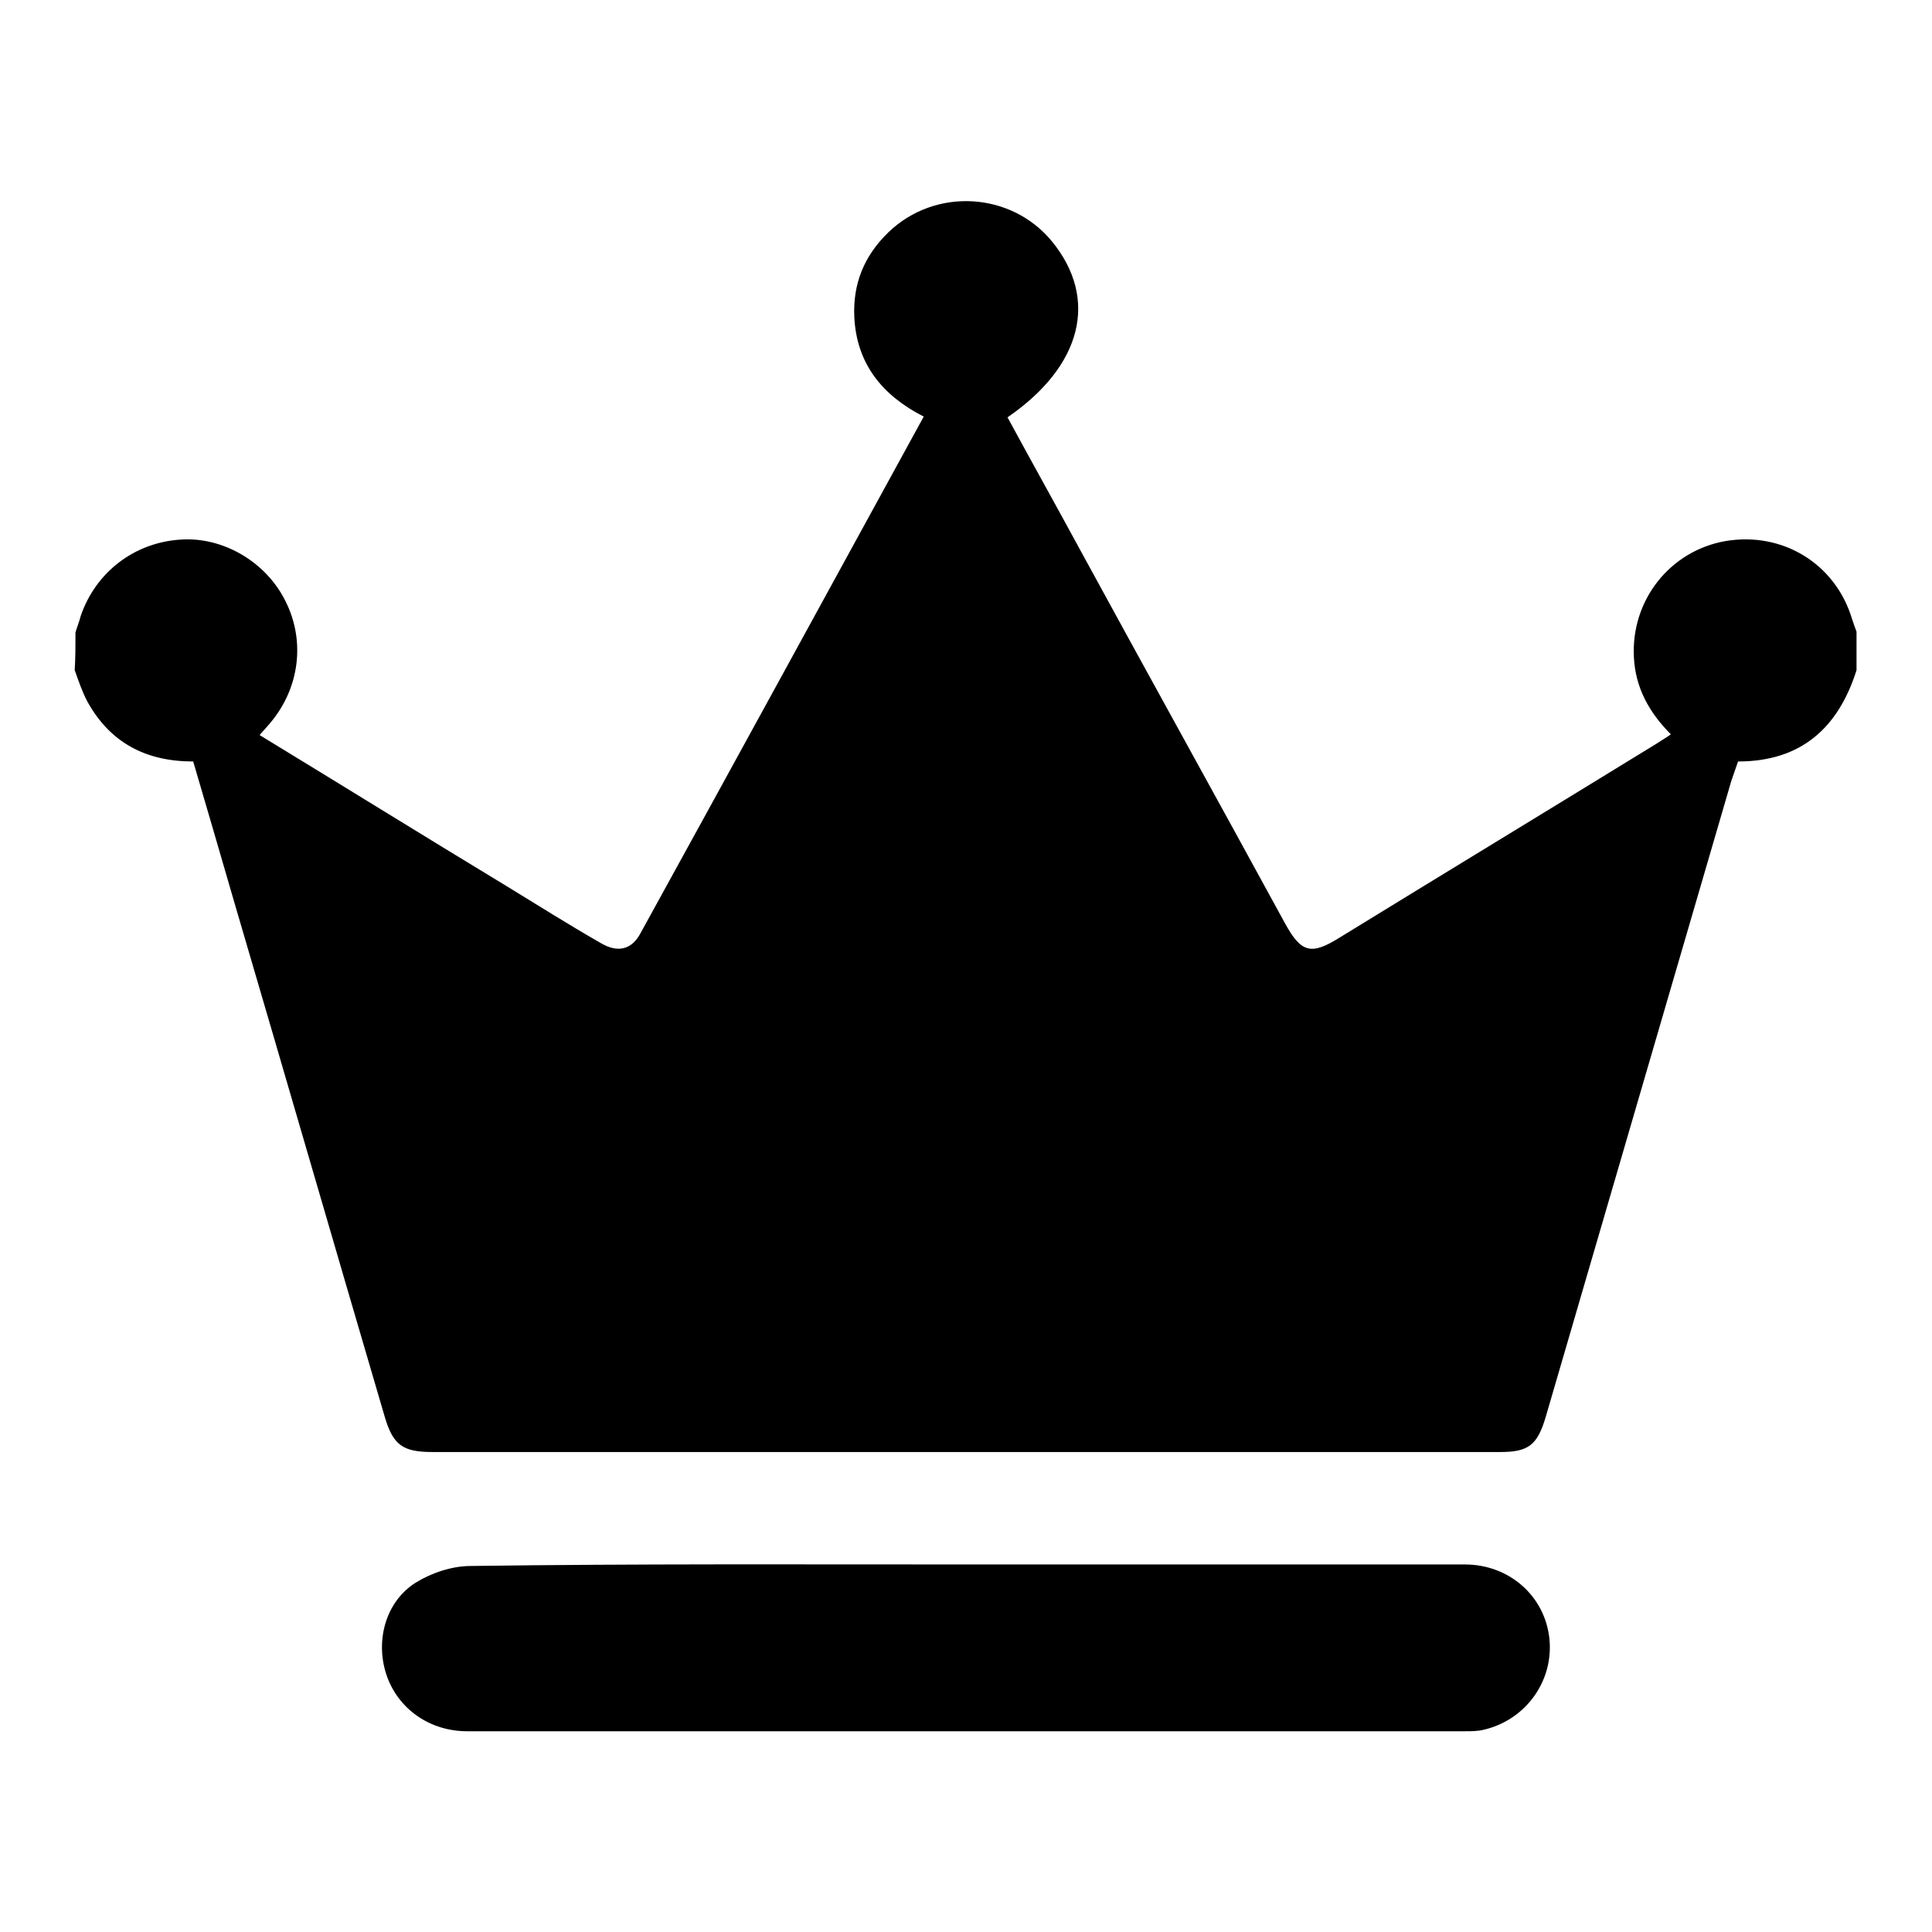
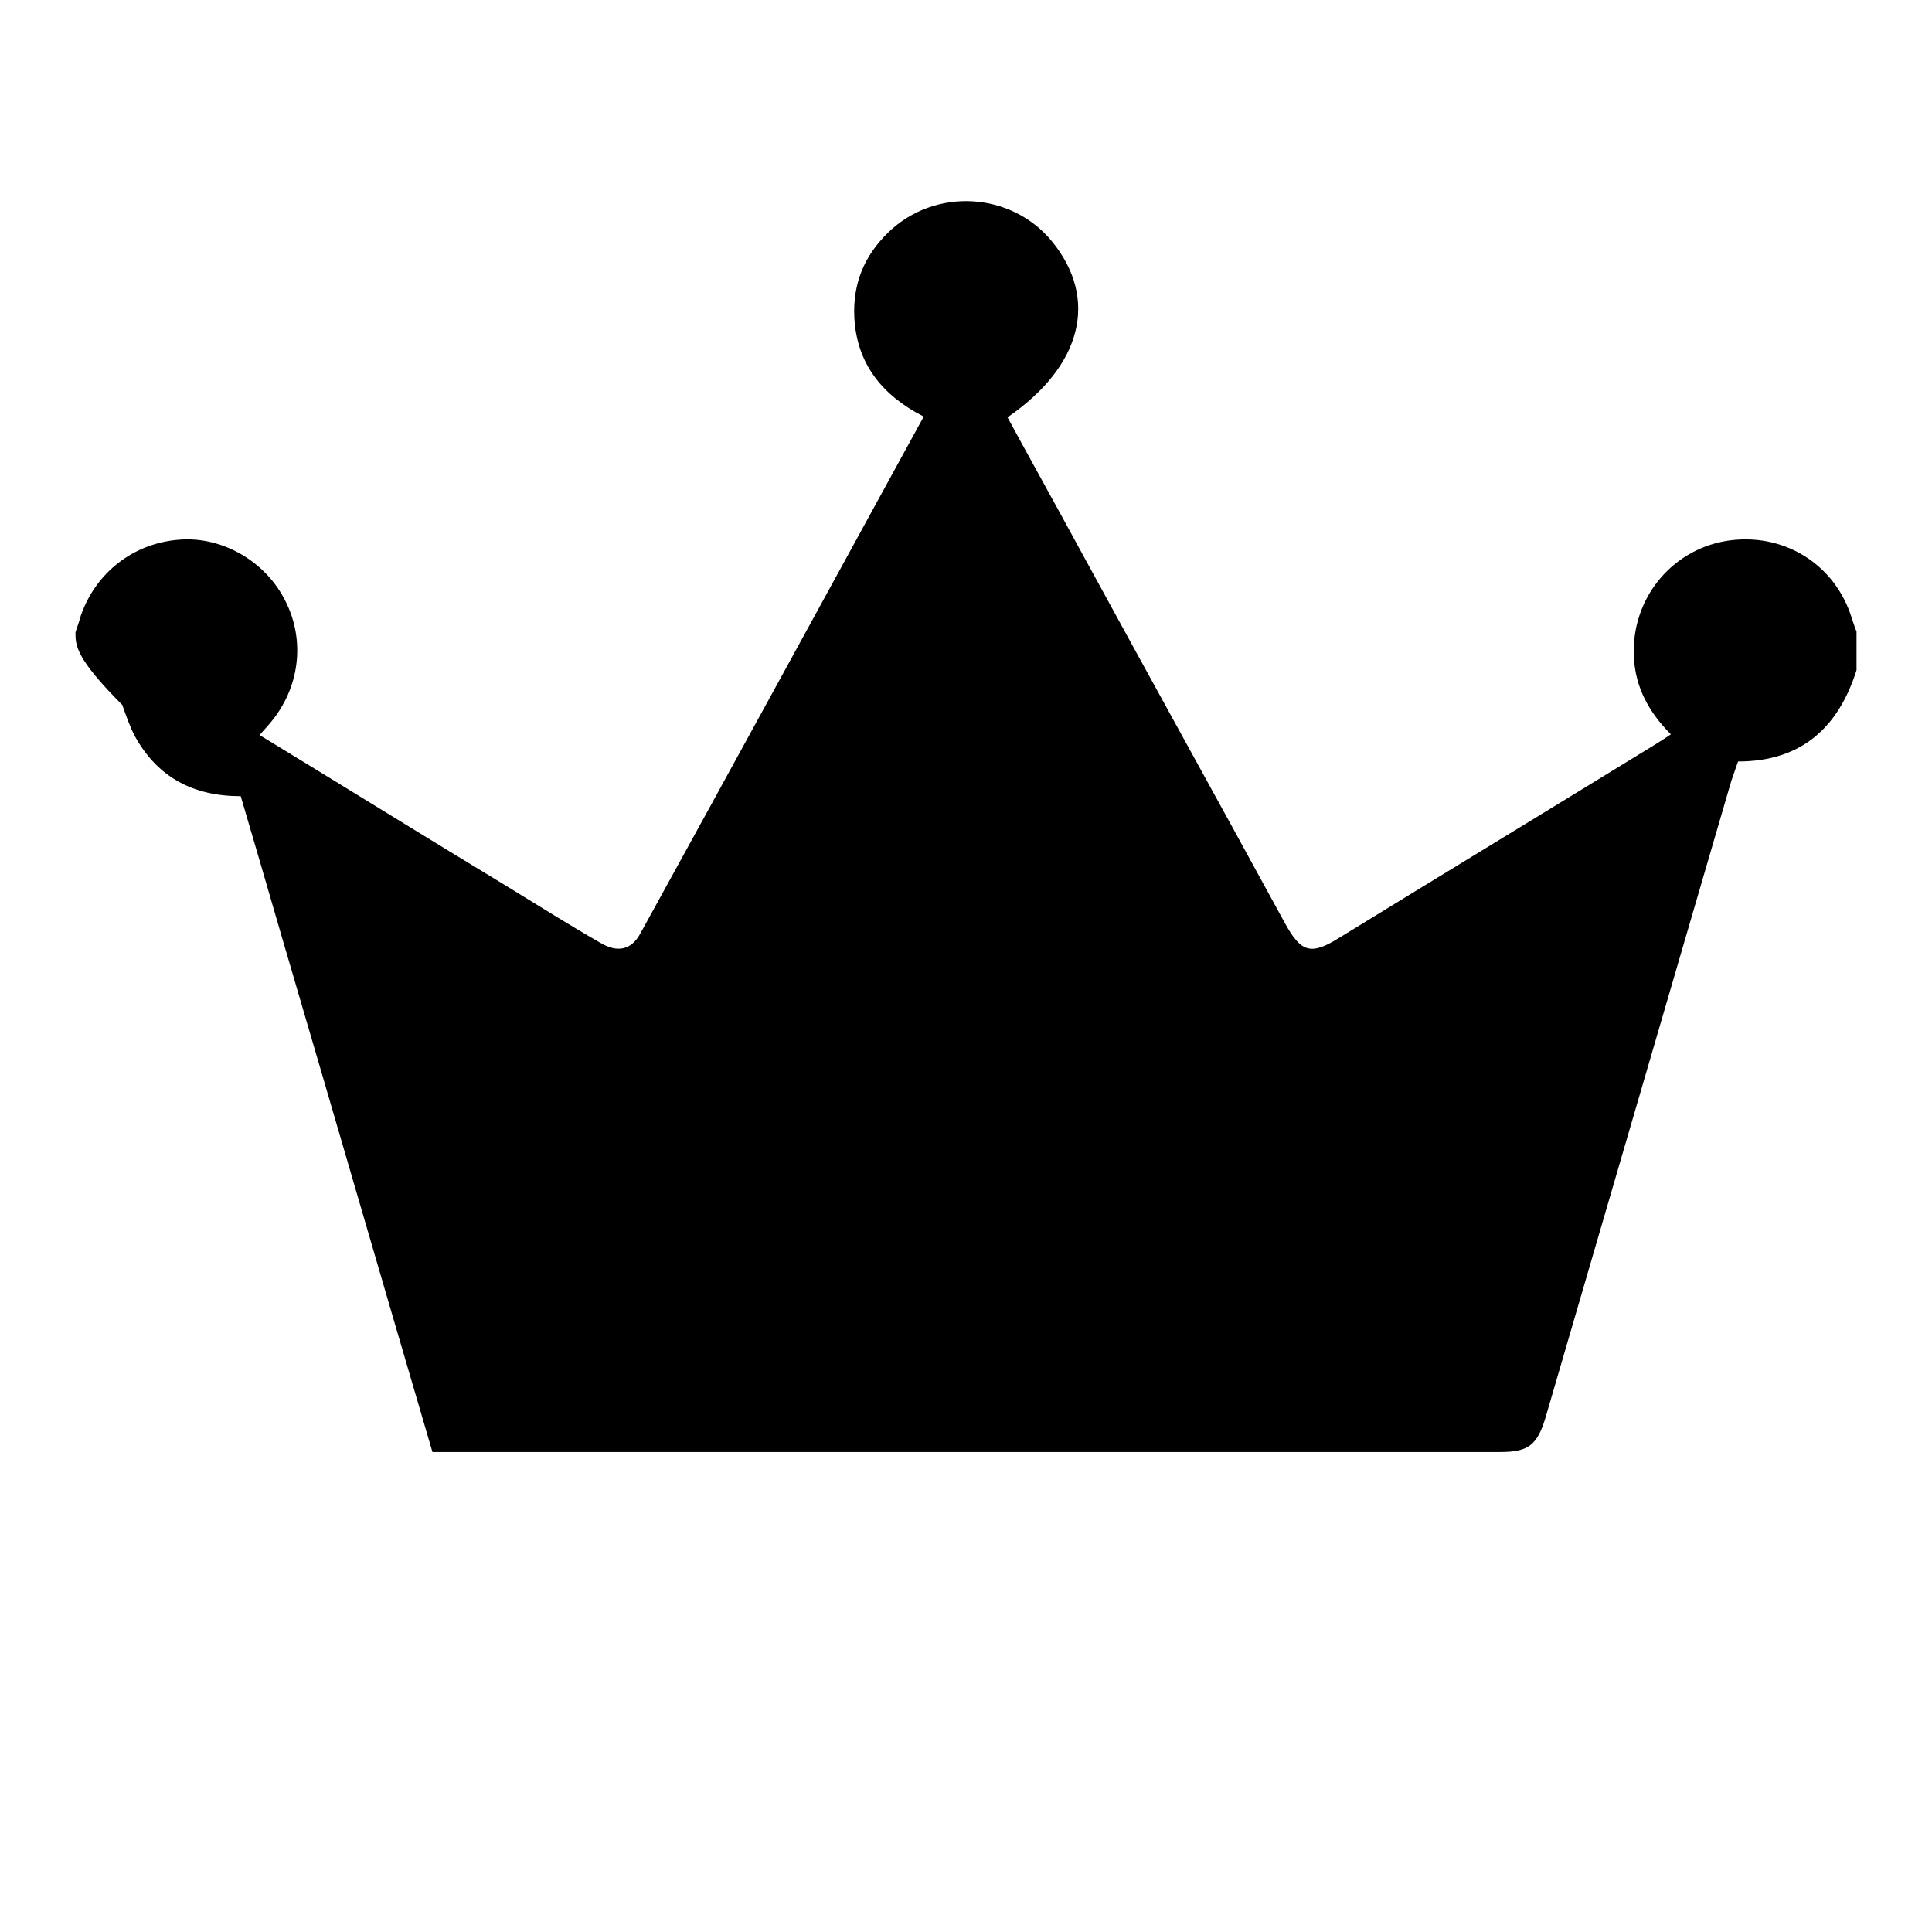
<svg xmlns="http://www.w3.org/2000/svg" version="1.1" x="0px" y="0px" viewBox="0 0 256 256" enable-background="new 0 0 256 256" xml:space="preserve">
  <g>
    <g>
-       <path fill="#000000" d="M10,83.8c0.2-0.7,0.5-1.4,0.7-2.2c2-5.8,7.1-9.7,13.2-10.1c5.6-0.4,11.3,2.9,13.9,8.1c2.7,5.3,1.9,11.6-2,16.2c-0.4,0.5-0.9,1-1.4,1.6c11,6.7,21.8,13.4,32.7,20c4.1,2.5,8.2,5.1,12.4,7.5c2.3,1.4,4.2,1,5.4-1.3c12.5-22.7,24.9-45.4,37.5-68.4c-5.5-2.8-8.9-7-9.2-13.2c-0.2-4.4,1.3-8.1,4.5-11.2c6.2-6,16.3-5.4,21.7,1.2c6.2,7.6,4,16.5-5.9,23.3c3.2,5.9,6.5,11.8,9.7,17.7c9,16.5,18.1,32.9,27.1,49.4c2.1,3.8,3.4,4.2,7.1,1.9c14-8.6,28-17.1,42-25.7c0.6-0.4,1.3-0.8,2-1.3c-2.9-2.9-4.7-6.2-4.9-10.2c-0.4-7.6,4.8-14.1,12.1-15.4c7.6-1.3,14.6,3,16.8,10.3c0.2,0.6,0.4,1.2,0.6,1.7c0,1.7,0,3.4,0,5.1c-2.4,7.6-7.3,12.1-15.7,12.1c-0.3,0.9-0.6,1.7-0.9,2.6c-8.2,28.1-16.4,56.2-24.6,84.3c-1.1,3.7-2.3,4.6-6,4.6c-47.1,0-94.3,0-141.5,0c-3.9,0-5.2-0.9-6.3-4.6c-6.7-22.8-13.3-45.6-20-68.4c-1.8-6.2-3.6-12.4-5.4-18.5c-6.3,0-11-2.5-14-7.9c-0.7-1.3-1.2-2.8-1.7-4.2C10,87.2,10,85.5,10,83.8z" />
-       <path fill="#000000" d="M128,207.3c22,0,44.1,0,66.1,0c5.9,0,10.6,4.2,11.2,9.8c0.6,5.6-3.1,10.8-8.7,12.1c-0.8,0.2-1.7,0.2-2.5,0.2c-44.1,0-88.2,0-132.2,0c-5,0-9.2-3-10.7-7.5c-1.5-4.5-0.1-9.7,3.9-12.2c2.1-1.3,4.8-2.2,7.3-2.2C84.2,207.2,106.1,207.3,128,207.3C128,207.3,128,207.3,128,207.3z" />
+       <path fill="#000000" d="M10,83.8c0.2-0.7,0.5-1.4,0.7-2.2c2-5.8,7.1-9.7,13.2-10.1c5.6-0.4,11.3,2.9,13.9,8.1c2.7,5.3,1.9,11.6-2,16.2c-0.4,0.5-0.9,1-1.4,1.6c11,6.7,21.8,13.4,32.7,20c4.1,2.5,8.2,5.1,12.4,7.5c2.3,1.4,4.2,1,5.4-1.3c12.5-22.7,24.9-45.4,37.5-68.4c-5.5-2.8-8.9-7-9.2-13.2c-0.2-4.4,1.3-8.1,4.5-11.2c6.2-6,16.3-5.4,21.7,1.2c6.2,7.6,4,16.5-5.9,23.3c3.2,5.9,6.5,11.8,9.7,17.7c9,16.5,18.1,32.9,27.1,49.4c2.1,3.8,3.4,4.2,7.1,1.9c14-8.6,28-17.1,42-25.7c0.6-0.4,1.3-0.8,2-1.3c-2.9-2.9-4.7-6.2-4.9-10.2c-0.4-7.6,4.8-14.1,12.1-15.4c7.6-1.3,14.6,3,16.8,10.3c0.2,0.6,0.4,1.2,0.6,1.7c0,1.7,0,3.4,0,5.1c-2.4,7.6-7.3,12.1-15.7,12.1c-0.3,0.9-0.6,1.7-0.9,2.6c-8.2,28.1-16.4,56.2-24.6,84.3c-1.1,3.7-2.3,4.6-6,4.6c-47.1,0-94.3,0-141.5,0c-6.7-22.8-13.3-45.6-20-68.4c-1.8-6.2-3.6-12.4-5.4-18.5c-6.3,0-11-2.5-14-7.9c-0.7-1.3-1.2-2.8-1.7-4.2C10,87.2,10,85.5,10,83.8z" />
    </g>
  </g>
</svg>